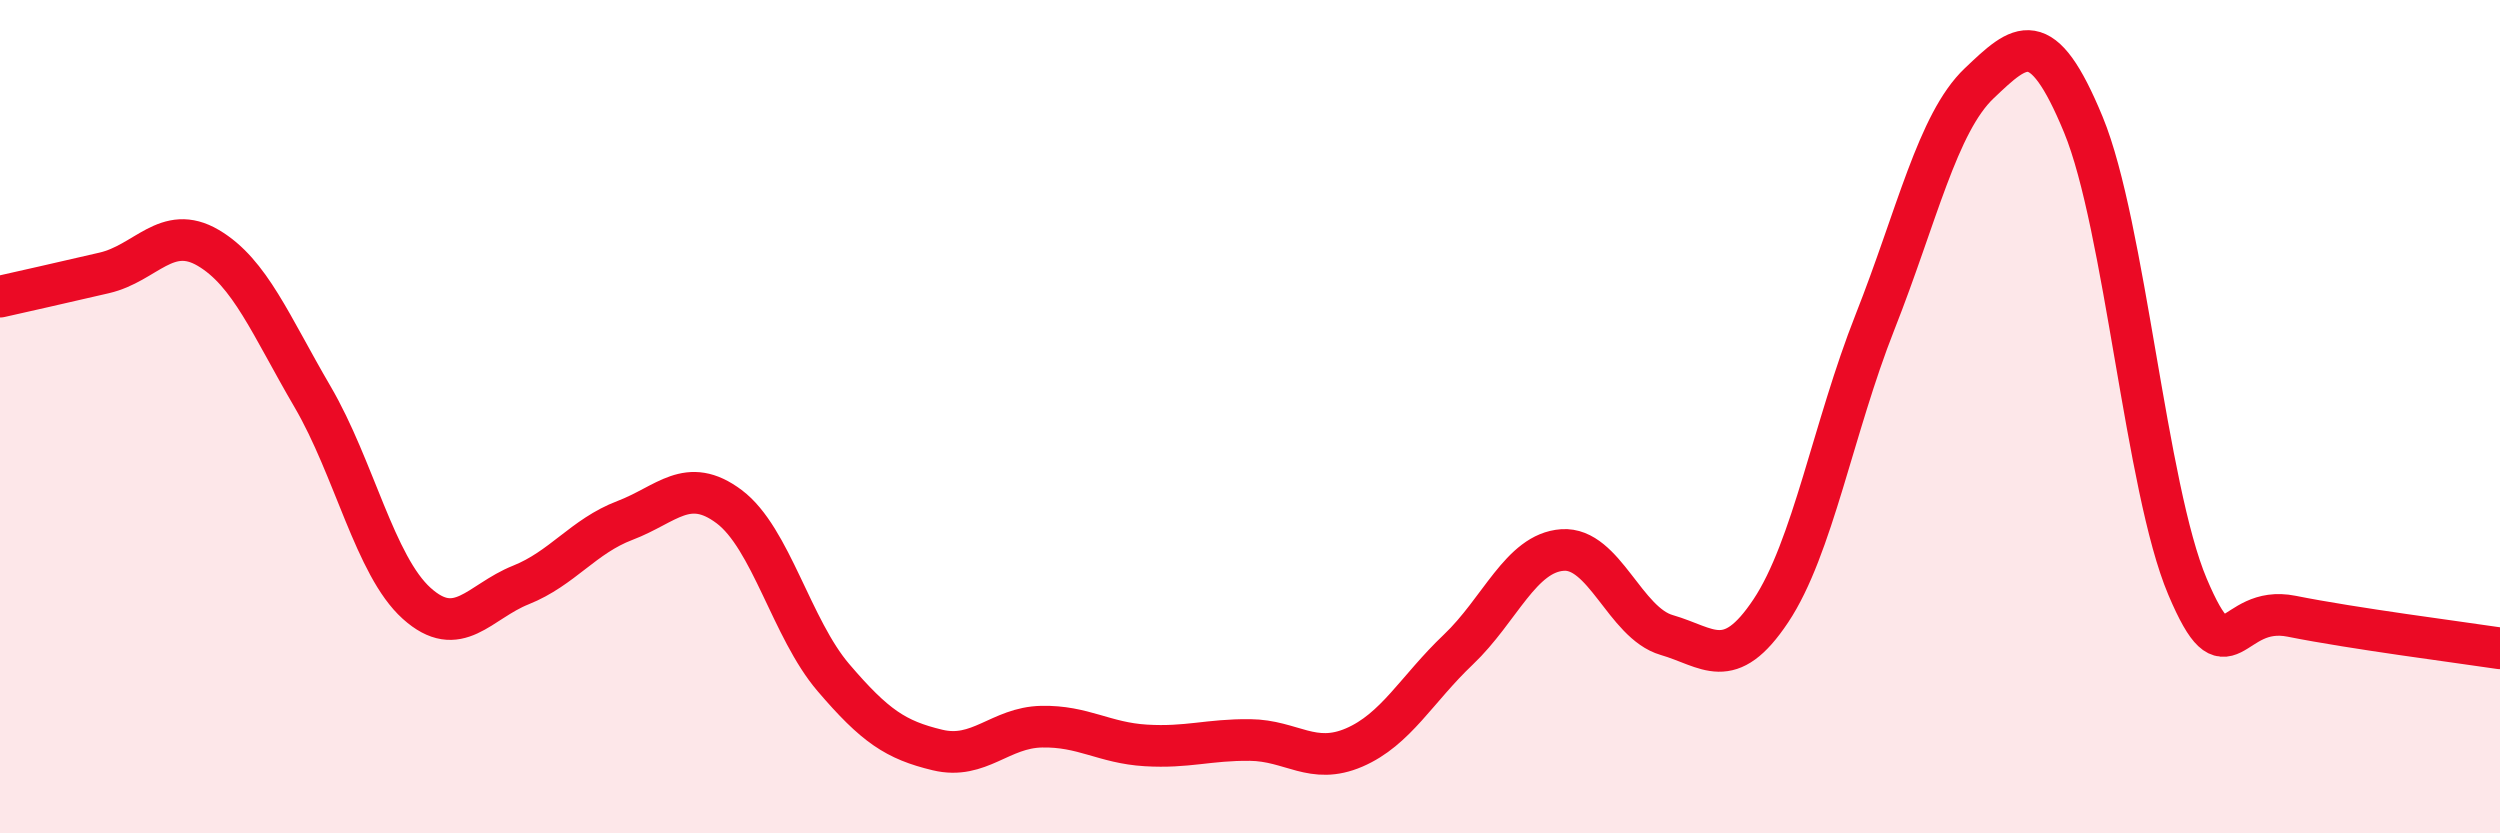
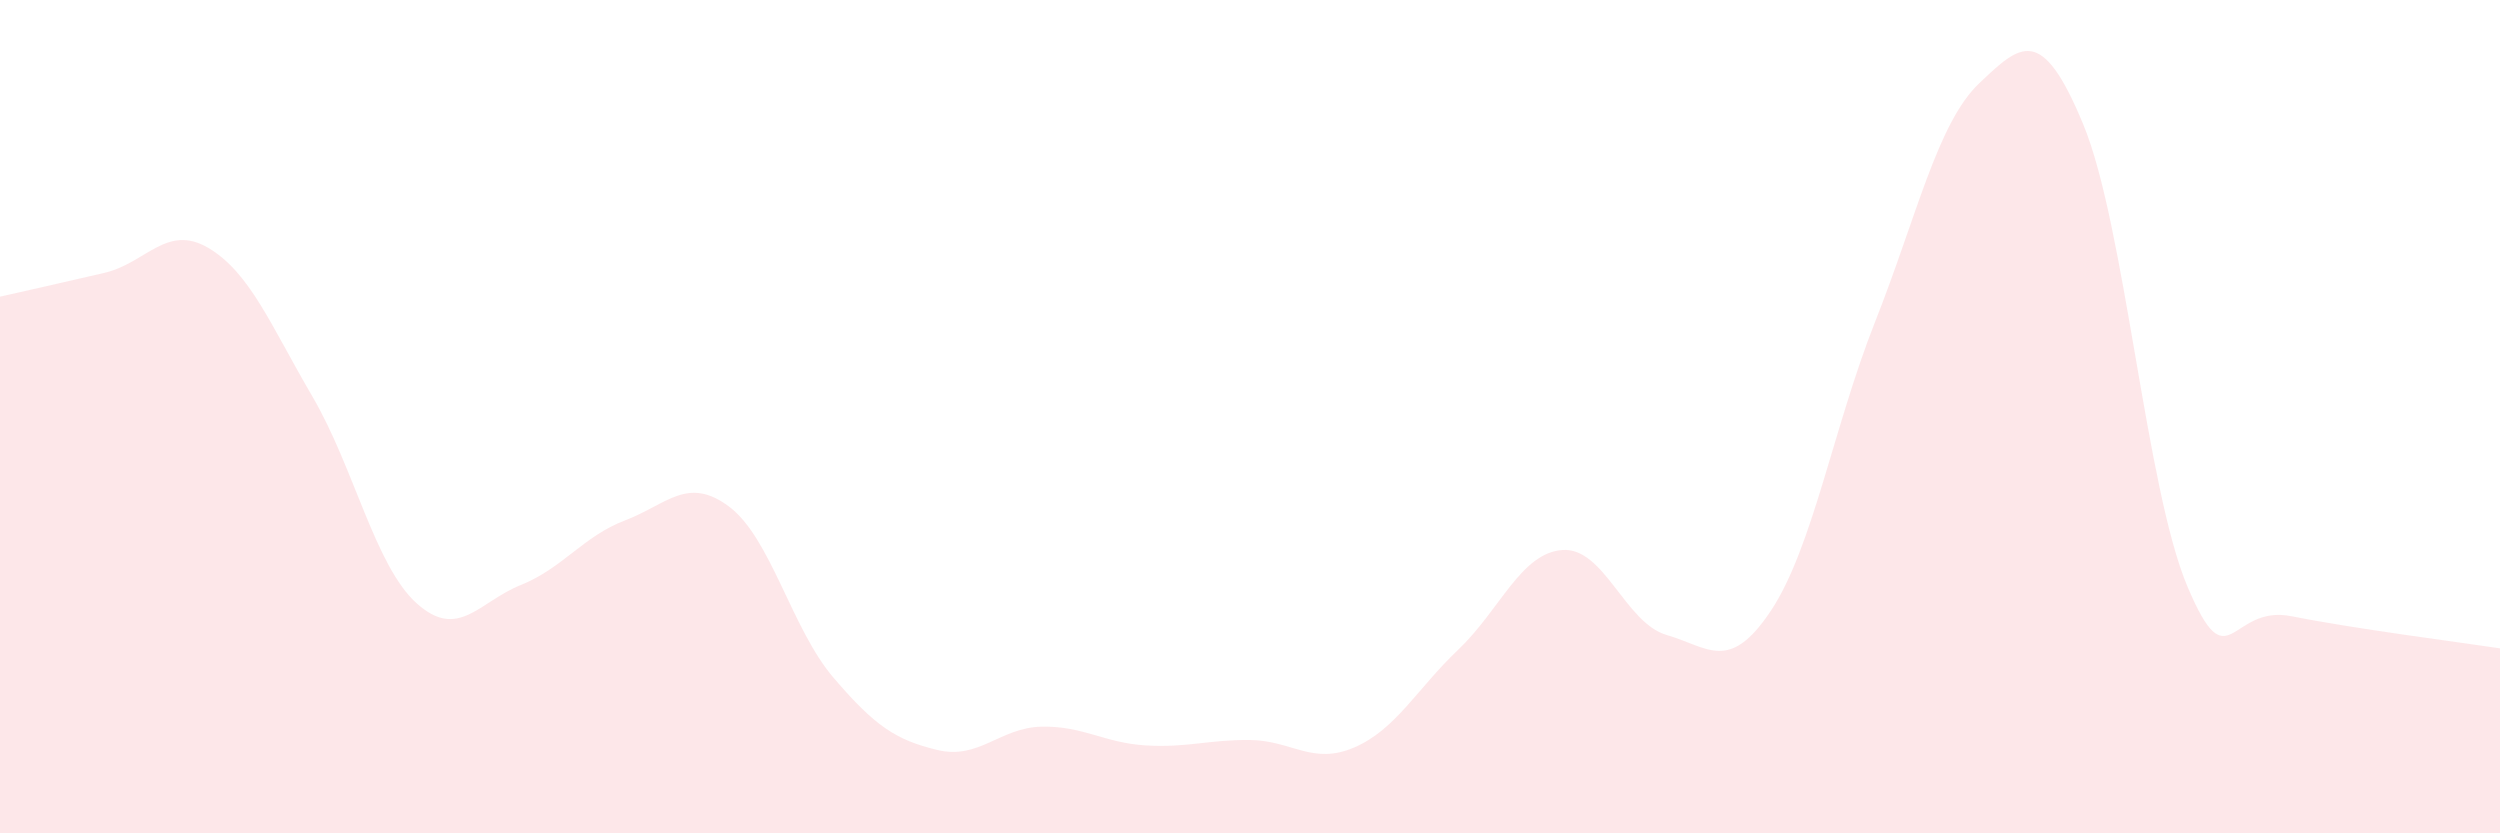
<svg xmlns="http://www.w3.org/2000/svg" width="60" height="20" viewBox="0 0 60 20">
  <path d="M 0,7.12 C 0.5,7.01 1.5,6.78 2.5,6.55 C 3.5,6.32 4,5.36 5,5.95 C 6,6.54 6.5,7.81 7.5,9.52 C 8.5,11.23 9,13.58 10,14.48 C 11,15.38 11.5,14.44 12.5,14.04 C 13.5,13.64 14,12.87 15,12.49 C 16,12.11 16.5,11.41 17.5,12.16 C 18.5,12.91 19,15.09 20,16.26 C 21,17.43 21.5,17.76 22.5,18 C 23.5,18.24 24,17.46 25,17.44 C 26,17.42 26.5,17.83 27.5,17.89 C 28.5,17.95 29,17.75 30,17.76 C 31,17.77 31.5,18.37 32.5,17.94 C 33.5,17.51 34,16.54 35,15.59 C 36,14.64 36.5,13.27 37.5,13.2 C 38.5,13.13 39,14.95 40,15.24 C 41,15.53 41.5,16.16 42.5,14.66 C 43.5,13.16 44,10.26 45,7.73 C 46,5.2 46.5,2.95 47.5,2 C 48.5,1.05 49,0.57 50,2.99 C 51,5.41 51.5,11.72 52.5,14.08 C 53.5,16.44 53.5,14.49 55,14.79 C 56.5,15.09 59,15.41 60,15.56L60 20L0 20Z" fill="#EB0A25" opacity="0.1" stroke-linecap="round" stroke-linejoin="round" />
-   <path d="M 0,7.12 C 0.5,7.01 1.5,6.78 2.5,6.55 C 3.5,6.32 4,5.36 5,5.95 C 6,6.54 6.5,7.81 7.5,9.52 C 8.5,11.23 9,13.58 10,14.48 C 11,15.38 11.5,14.44 12.5,14.04 C 13.5,13.64 14,12.87 15,12.49 C 16,12.11 16.5,11.41 17.5,12.16 C 18.5,12.91 19,15.09 20,16.26 C 21,17.43 21.5,17.76 22.5,18 C 23.5,18.24 24,17.46 25,17.44 C 26,17.42 26.5,17.83 27.5,17.89 C 28.5,17.95 29,17.75 30,17.76 C 31,17.77 31.5,18.37 32.5,17.94 C 33.5,17.51 34,16.54 35,15.59 C 36,14.64 36.5,13.27 37.5,13.2 C 38.5,13.13 39,14.95 40,15.24 C 41,15.53 41.5,16.16 42.5,14.66 C 43.5,13.16 44,10.26 45,7.73 C 46,5.2 46.5,2.95 47.5,2 C 48.5,1.05 49,0.57 50,2.99 C 51,5.41 51.5,11.72 52.5,14.08 C 53.5,16.44 53.5,14.49 55,14.79 C 56.5,15.09 59,15.41 60,15.56" stroke="#EB0A25" stroke-width="1" fill="none" stroke-linecap="round" stroke-linejoin="round" />
</svg>